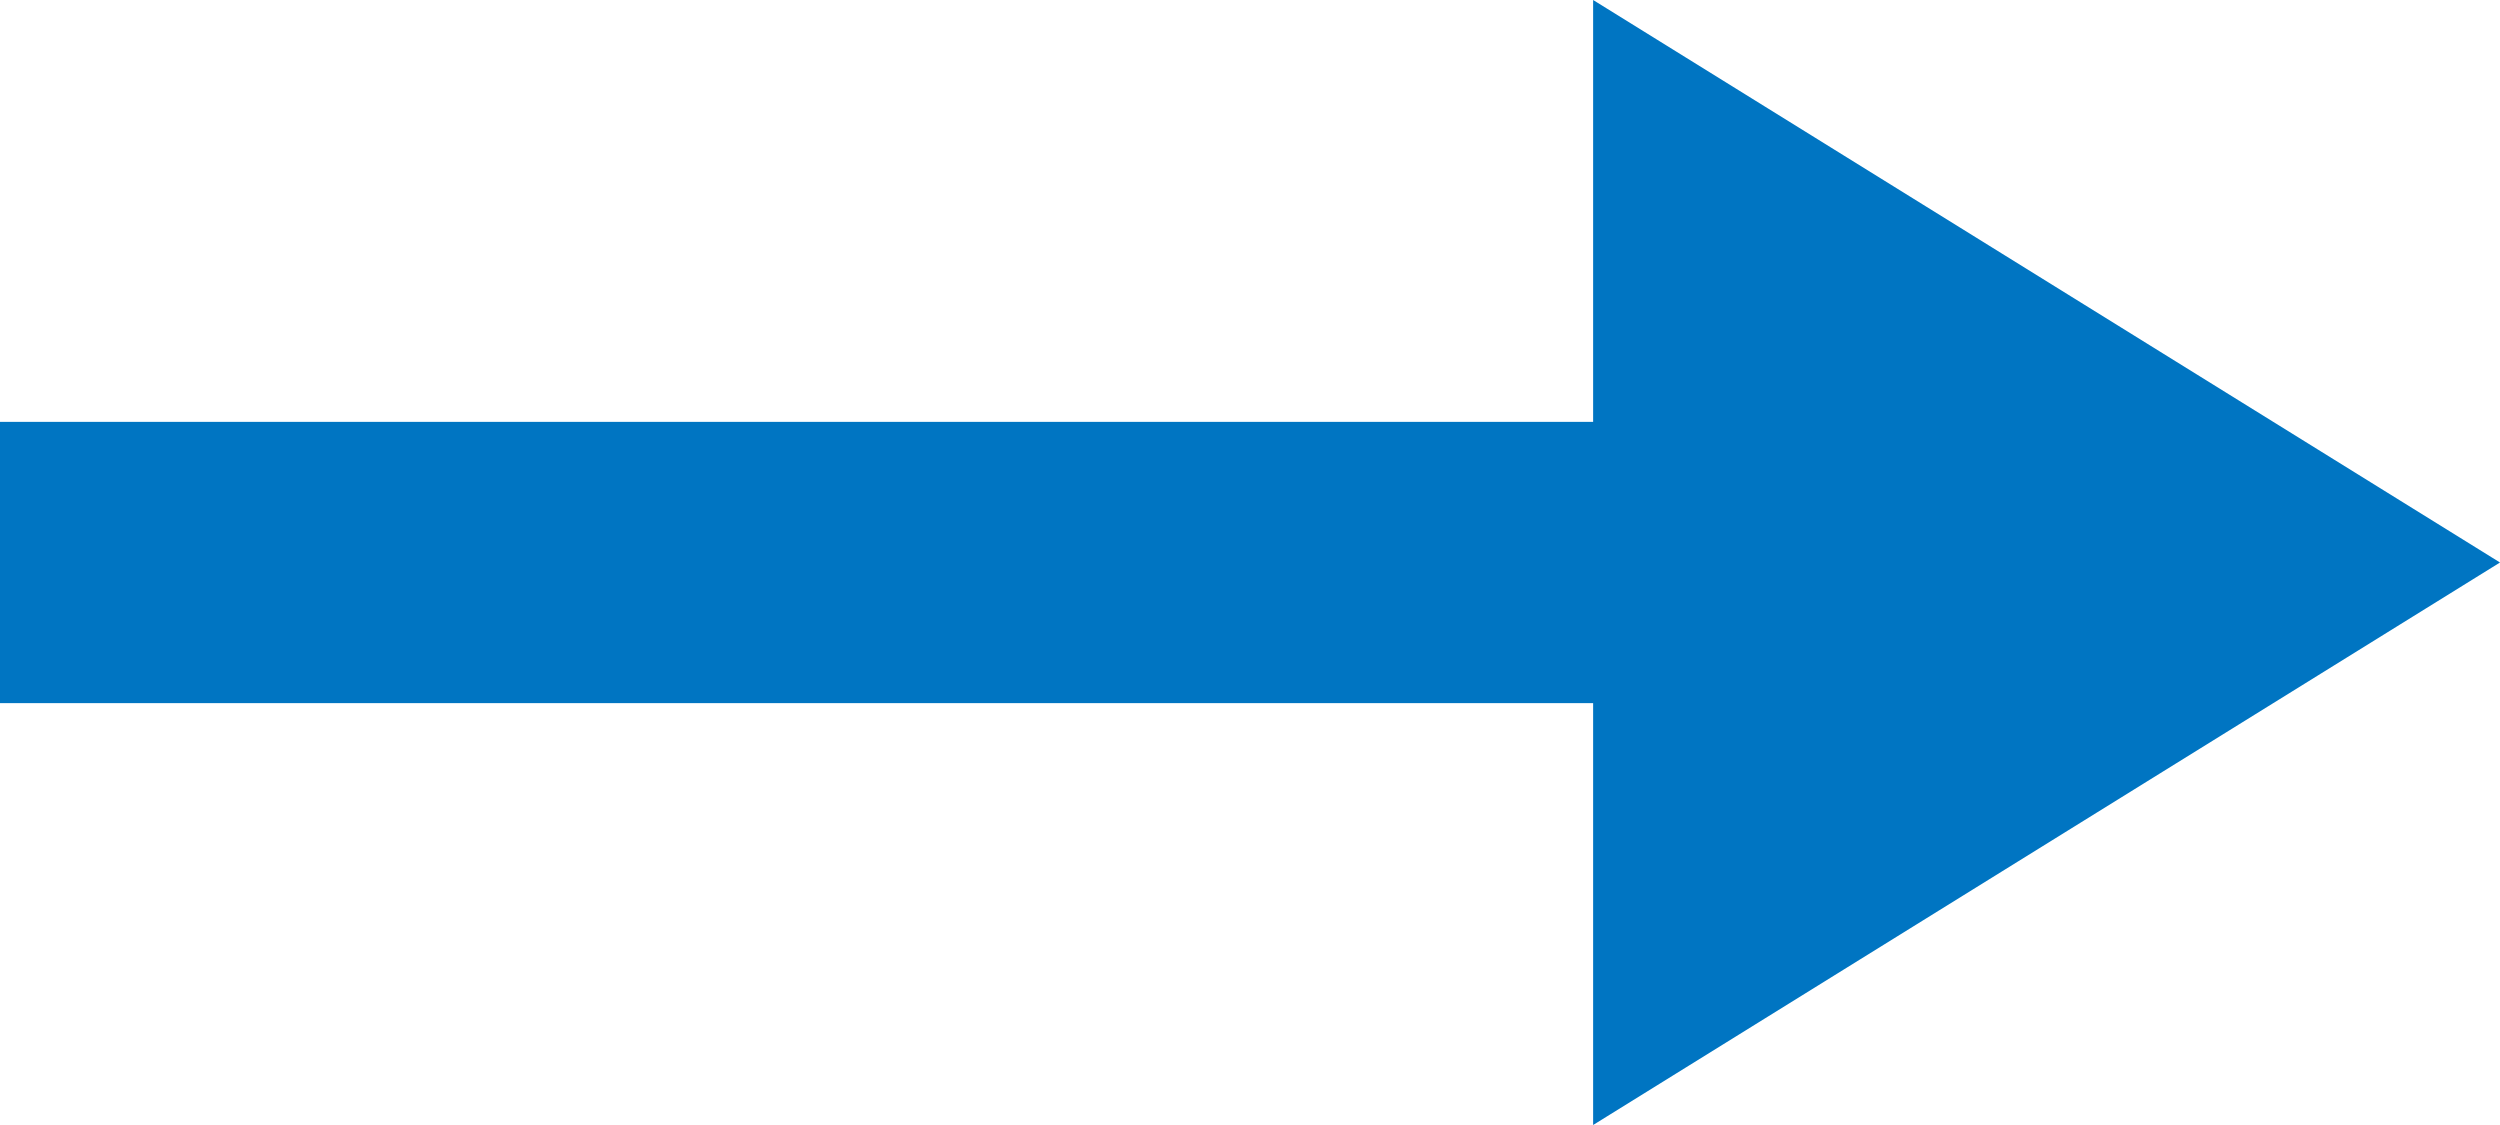
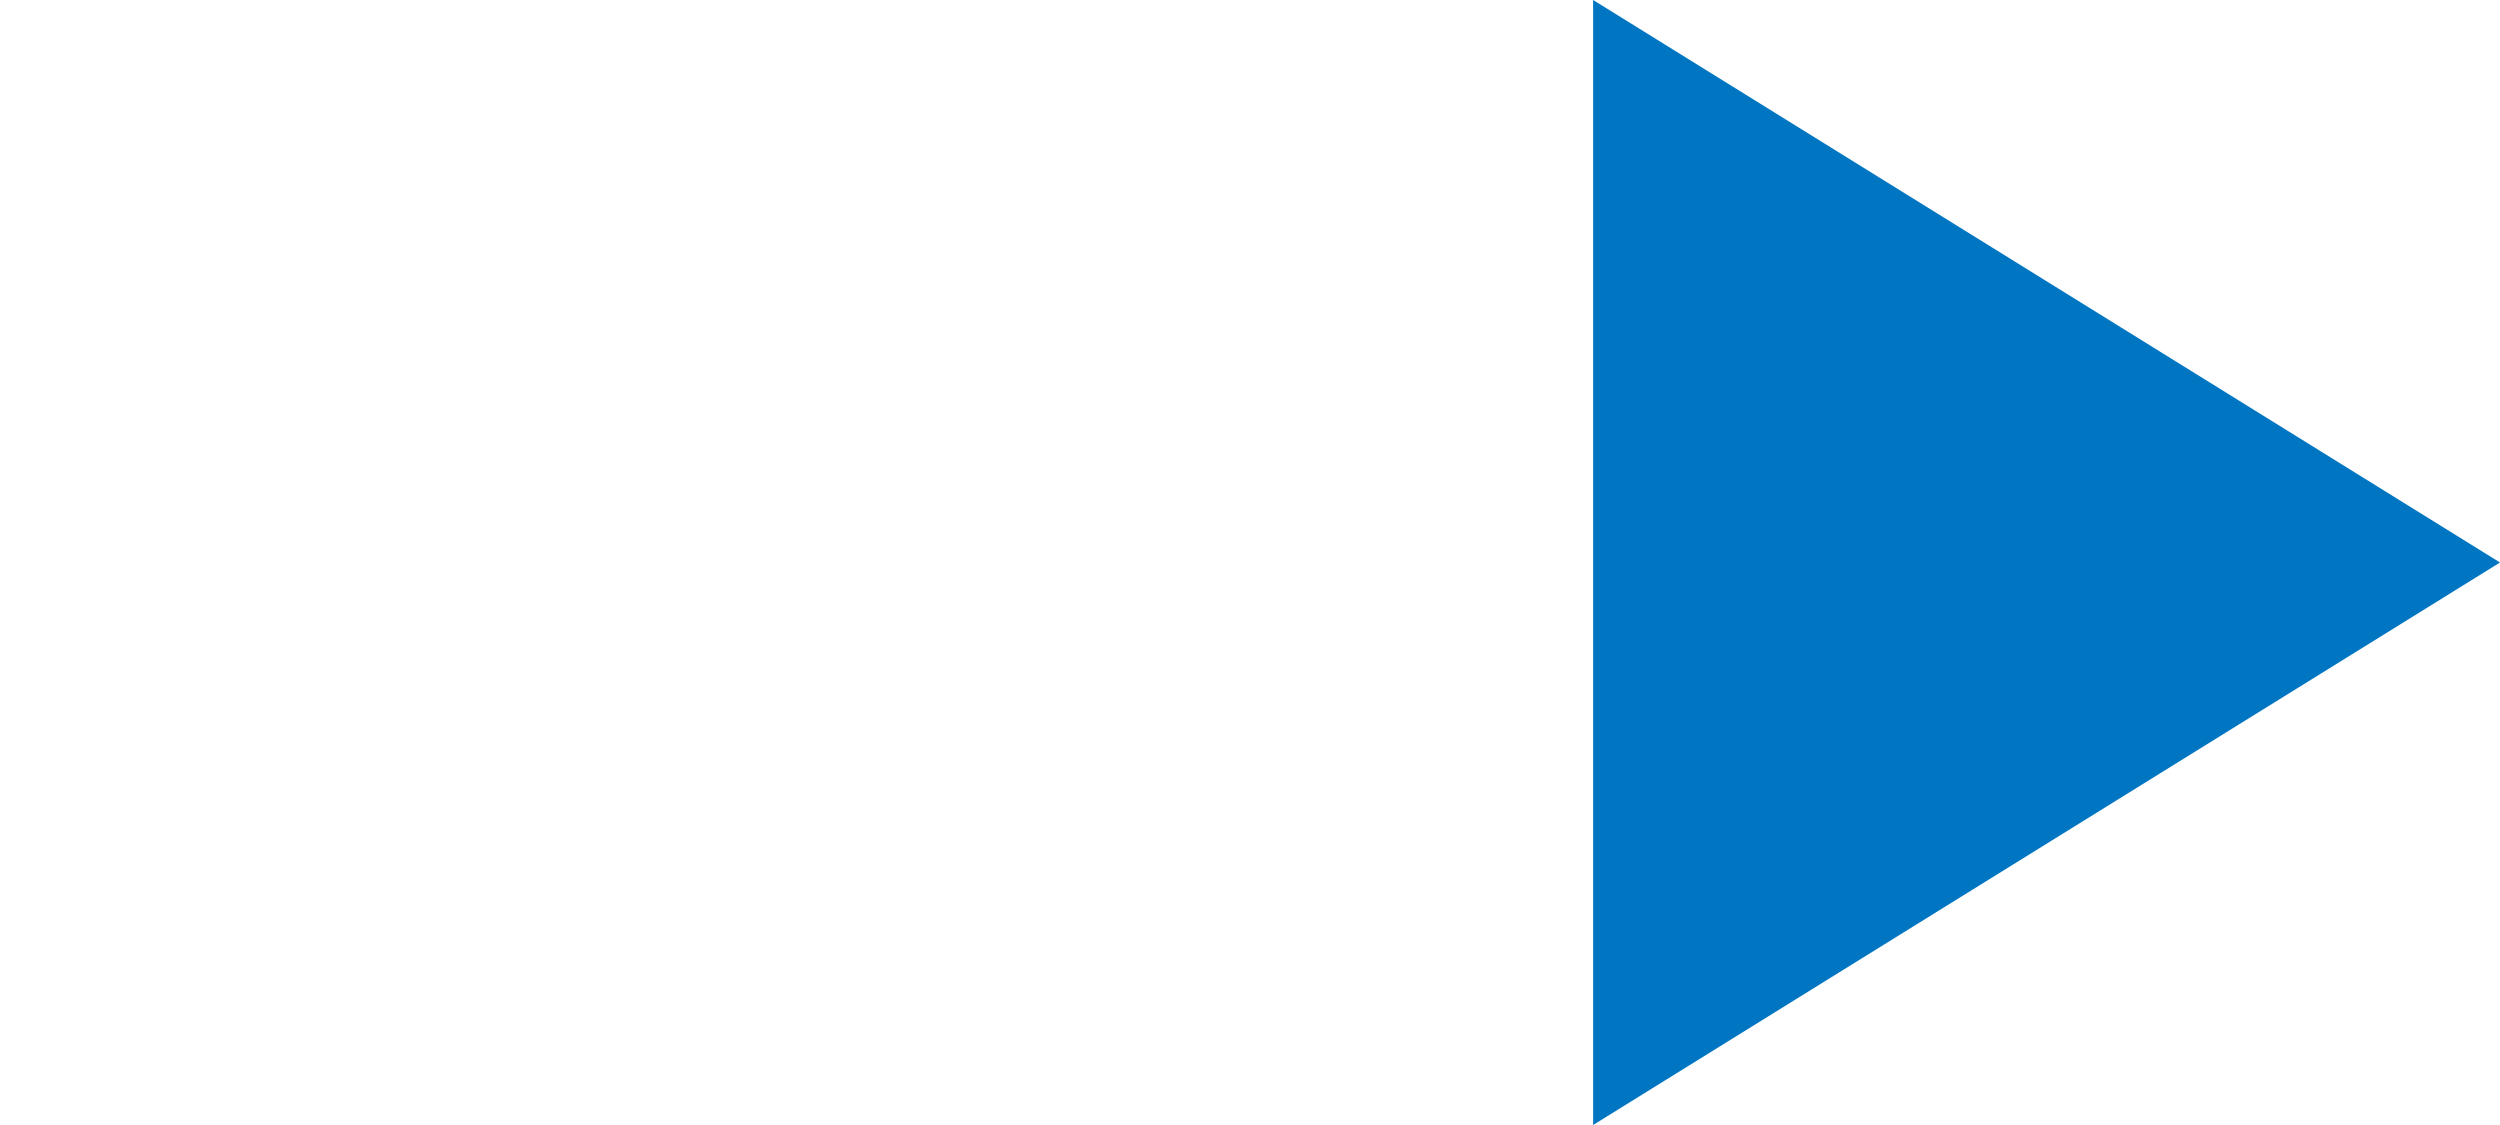
<svg xmlns="http://www.w3.org/2000/svg" width="20" height="9" viewBox="0 0 20 9">
-   <path id="パス_15787" data-name="パス 15787" d="M30,9.5,22.745,5V8.375H10v2.25H22.745V14Z" transform="translate(-10 -5)" fill="#0075c2" />
+   <path id="パス_15787" data-name="パス 15787" d="M30,9.5,22.745,5V8.375H10H22.745V14Z" transform="translate(-10 -5)" fill="#0075c2" />
</svg>